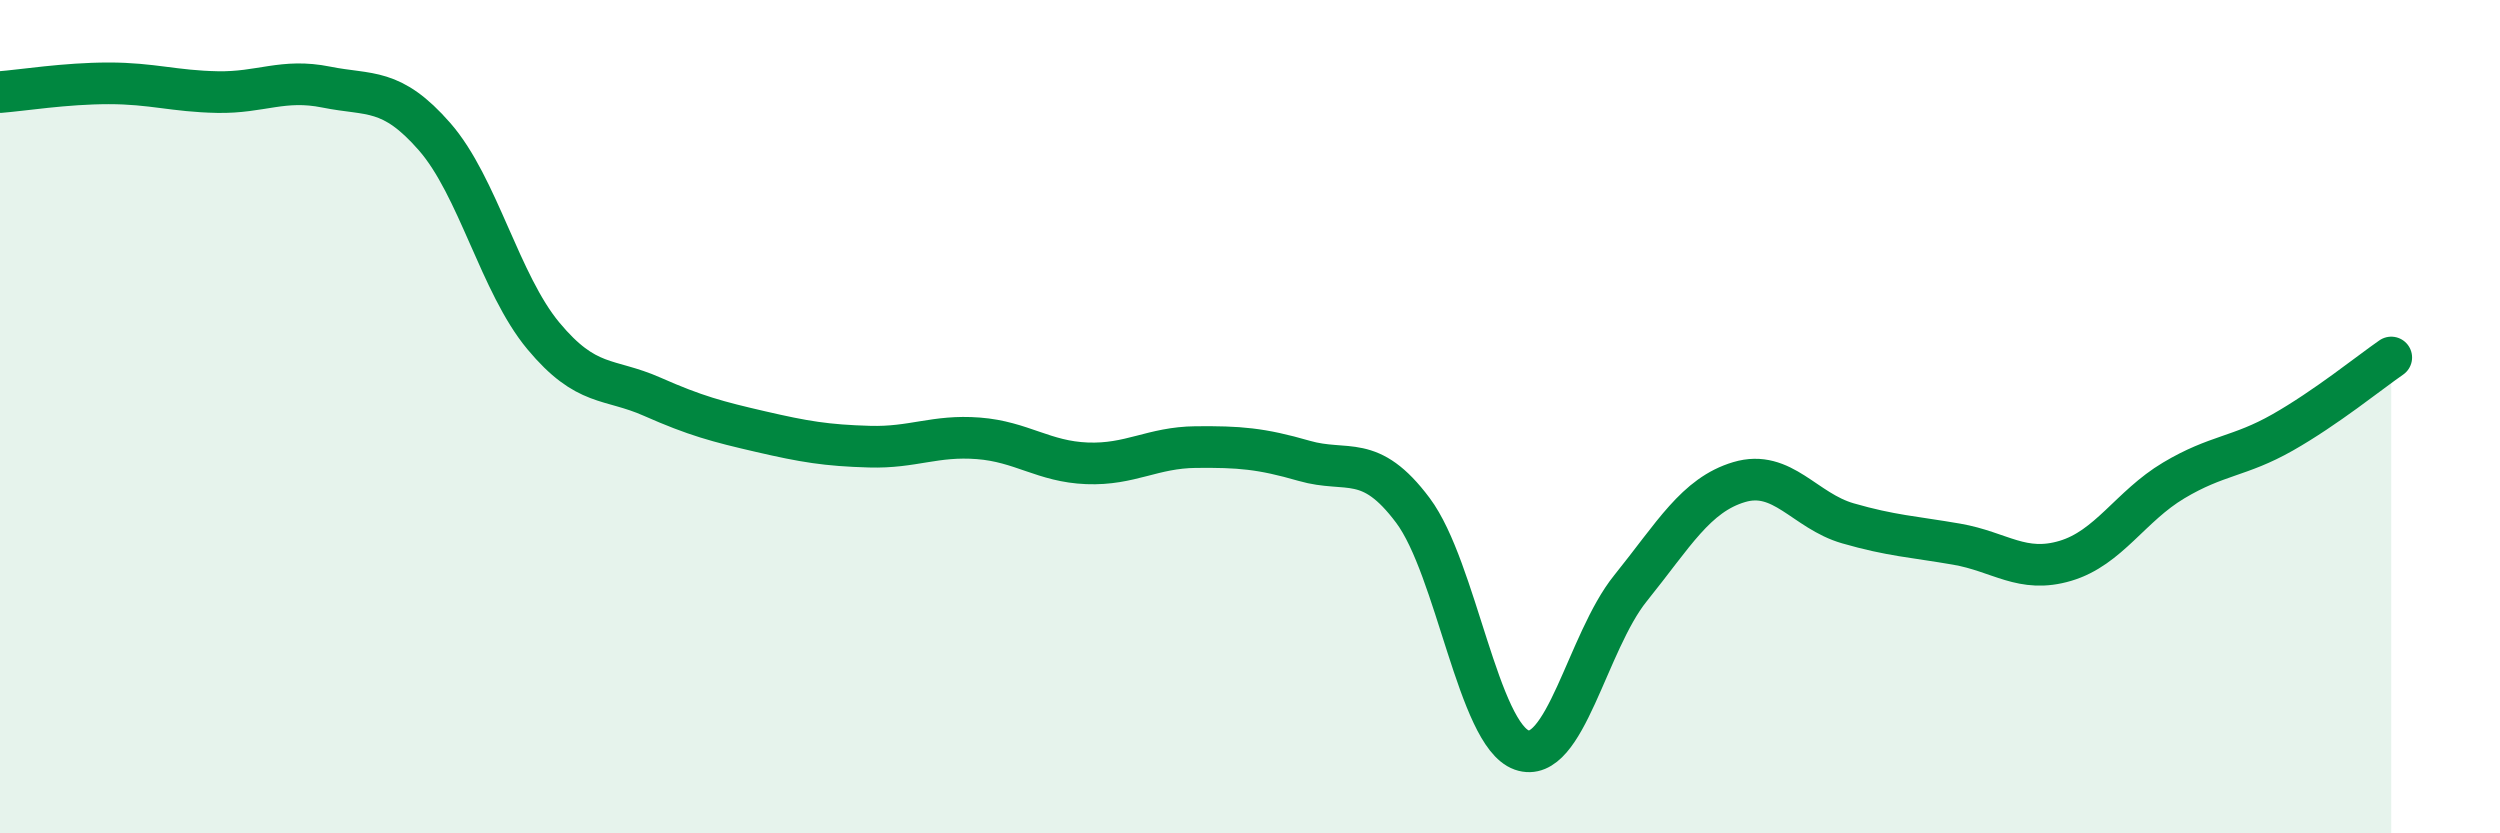
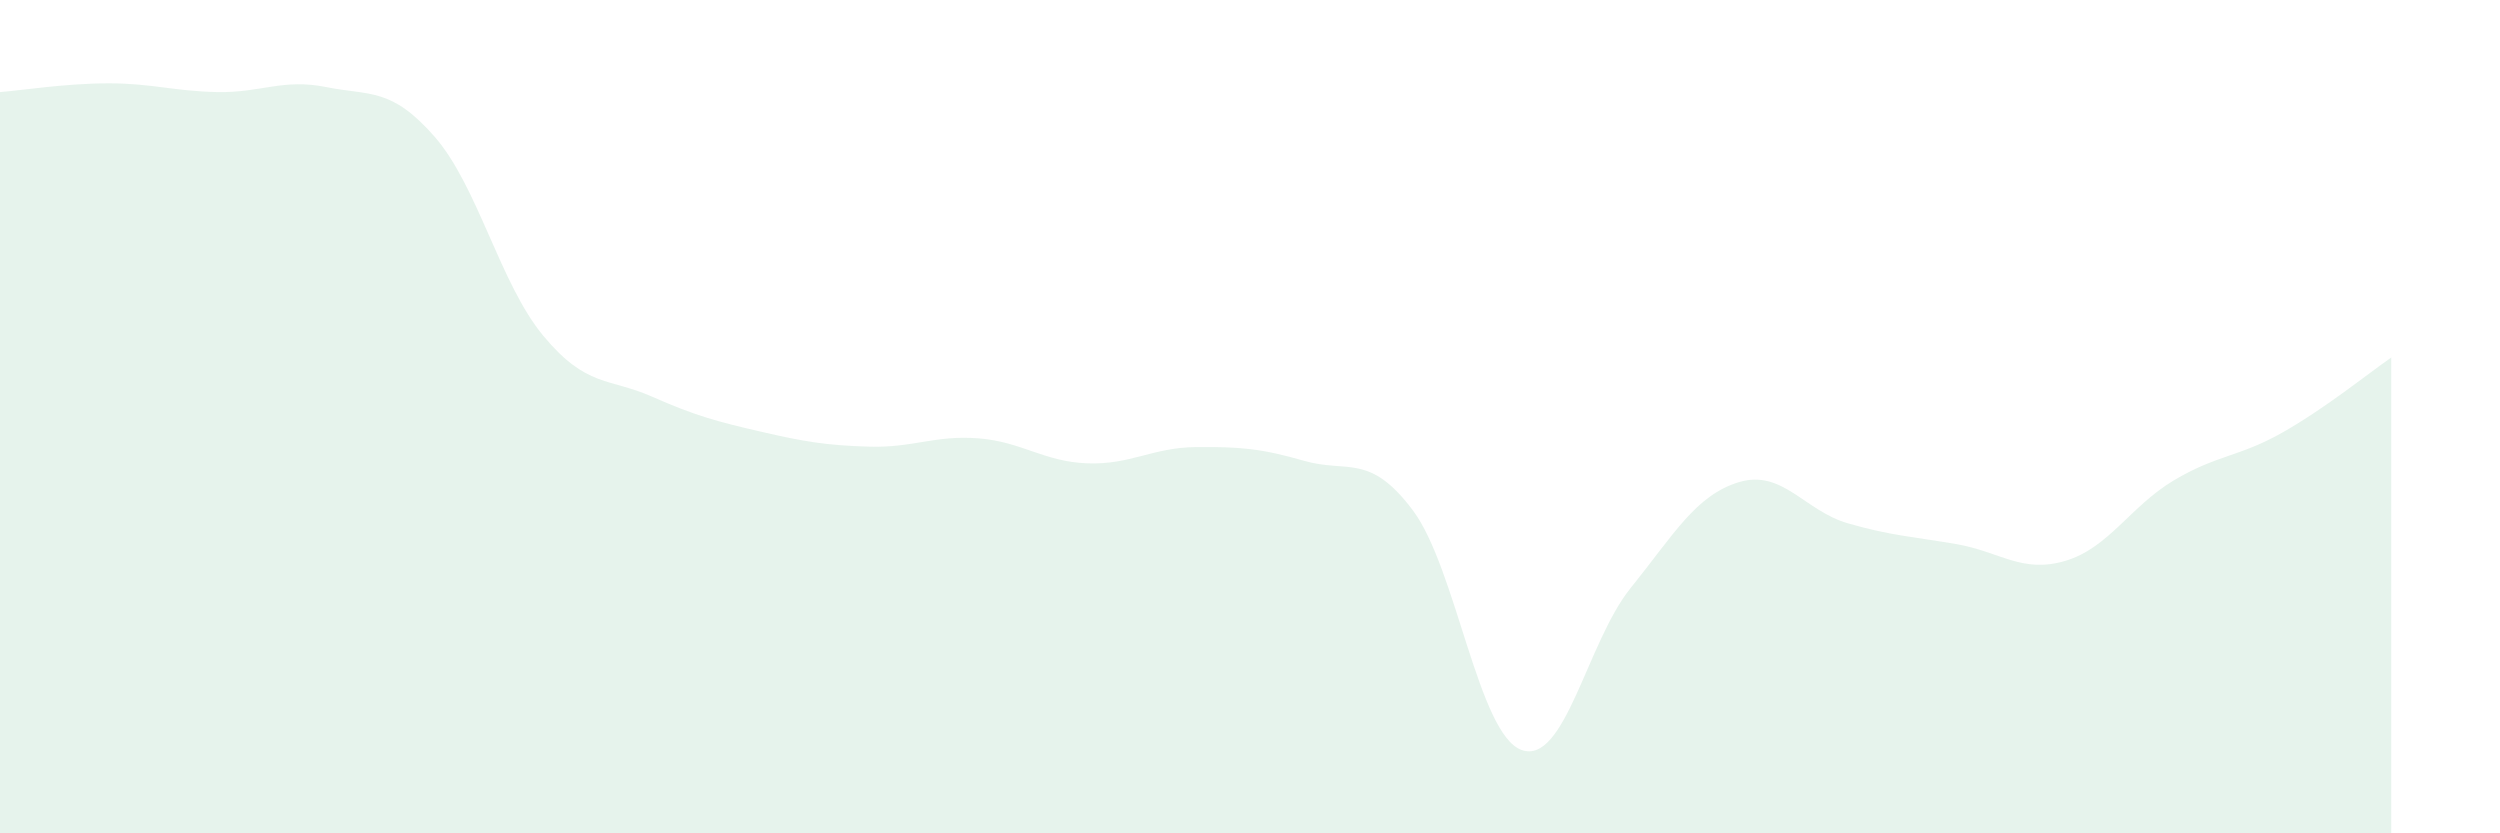
<svg xmlns="http://www.w3.org/2000/svg" width="60" height="20" viewBox="0 0 60 20">
  <path d="M 0,2.21 C 0.52,2.17 1.57,2 2.61,2 C 3.65,2 4.18,2.19 5.22,2.21 C 6.26,2.23 6.79,1.88 7.83,2.09 C 8.87,2.3 9.39,2.09 10.43,3.28 C 11.47,4.47 12,6.81 13.04,8.06 C 14.08,9.31 14.61,9.06 15.65,9.52 C 16.69,9.98 17.22,10.12 18.26,10.36 C 19.3,10.6 19.83,10.69 20.87,10.72 C 21.91,10.75 22.44,10.44 23.48,10.52 C 24.52,10.6 25.05,11.08 26.09,11.12 C 27.13,11.16 27.66,10.74 28.7,10.73 C 29.74,10.72 30.26,10.76 31.3,11.06 C 32.34,11.36 32.87,10.86 33.91,12.25 C 34.95,13.64 35.48,17.63 36.52,18 C 37.56,18.37 38.09,15.41 39.13,14.12 C 40.17,12.83 40.7,11.88 41.74,11.57 C 42.78,11.26 43.31,12.26 44.35,12.56 C 45.39,12.86 45.92,12.88 46.96,13.06 C 48,13.24 48.53,13.77 49.57,13.46 C 50.61,13.15 51.13,12.15 52.17,11.53 C 53.21,10.91 53.74,10.97 54.78,10.38 C 55.82,9.79 56.87,8.94 57.39,8.58L57.39 20L0 20Z" fill="#008740" opacity="0.1" stroke-linecap="round" stroke-linejoin="round" />
-   <path d="M 0,2.21 C 0.52,2.17 1.57,2 2.61,2 C 3.65,2 4.18,2.19 5.22,2.21 C 6.26,2.23 6.79,1.88 7.83,2.09 C 8.87,2.3 9.39,2.09 10.43,3.28 C 11.47,4.47 12,6.81 13.04,8.06 C 14.08,9.31 14.61,9.06 15.65,9.52 C 16.69,9.98 17.22,10.12 18.26,10.36 C 19.3,10.6 19.83,10.69 20.87,10.72 C 21.91,10.75 22.44,10.44 23.48,10.52 C 24.52,10.6 25.05,11.08 26.09,11.12 C 27.13,11.16 27.66,10.74 28.7,10.73 C 29.74,10.72 30.26,10.76 31.3,11.06 C 32.34,11.36 32.87,10.86 33.91,12.25 C 34.95,13.64 35.48,17.63 36.52,18 C 37.56,18.37 38.09,15.41 39.13,14.12 C 40.17,12.83 40.7,11.88 41.74,11.57 C 42.78,11.26 43.31,12.26 44.35,12.56 C 45.39,12.86 45.92,12.88 46.96,13.06 C 48,13.24 48.53,13.77 49.57,13.46 C 50.61,13.15 51.13,12.15 52.17,11.53 C 53.21,10.91 53.74,10.97 54.78,10.38 C 55.82,9.79 56.87,8.94 57.39,8.58" stroke="#008740" stroke-width="1" fill="none" stroke-linecap="round" stroke-linejoin="round" />
</svg>